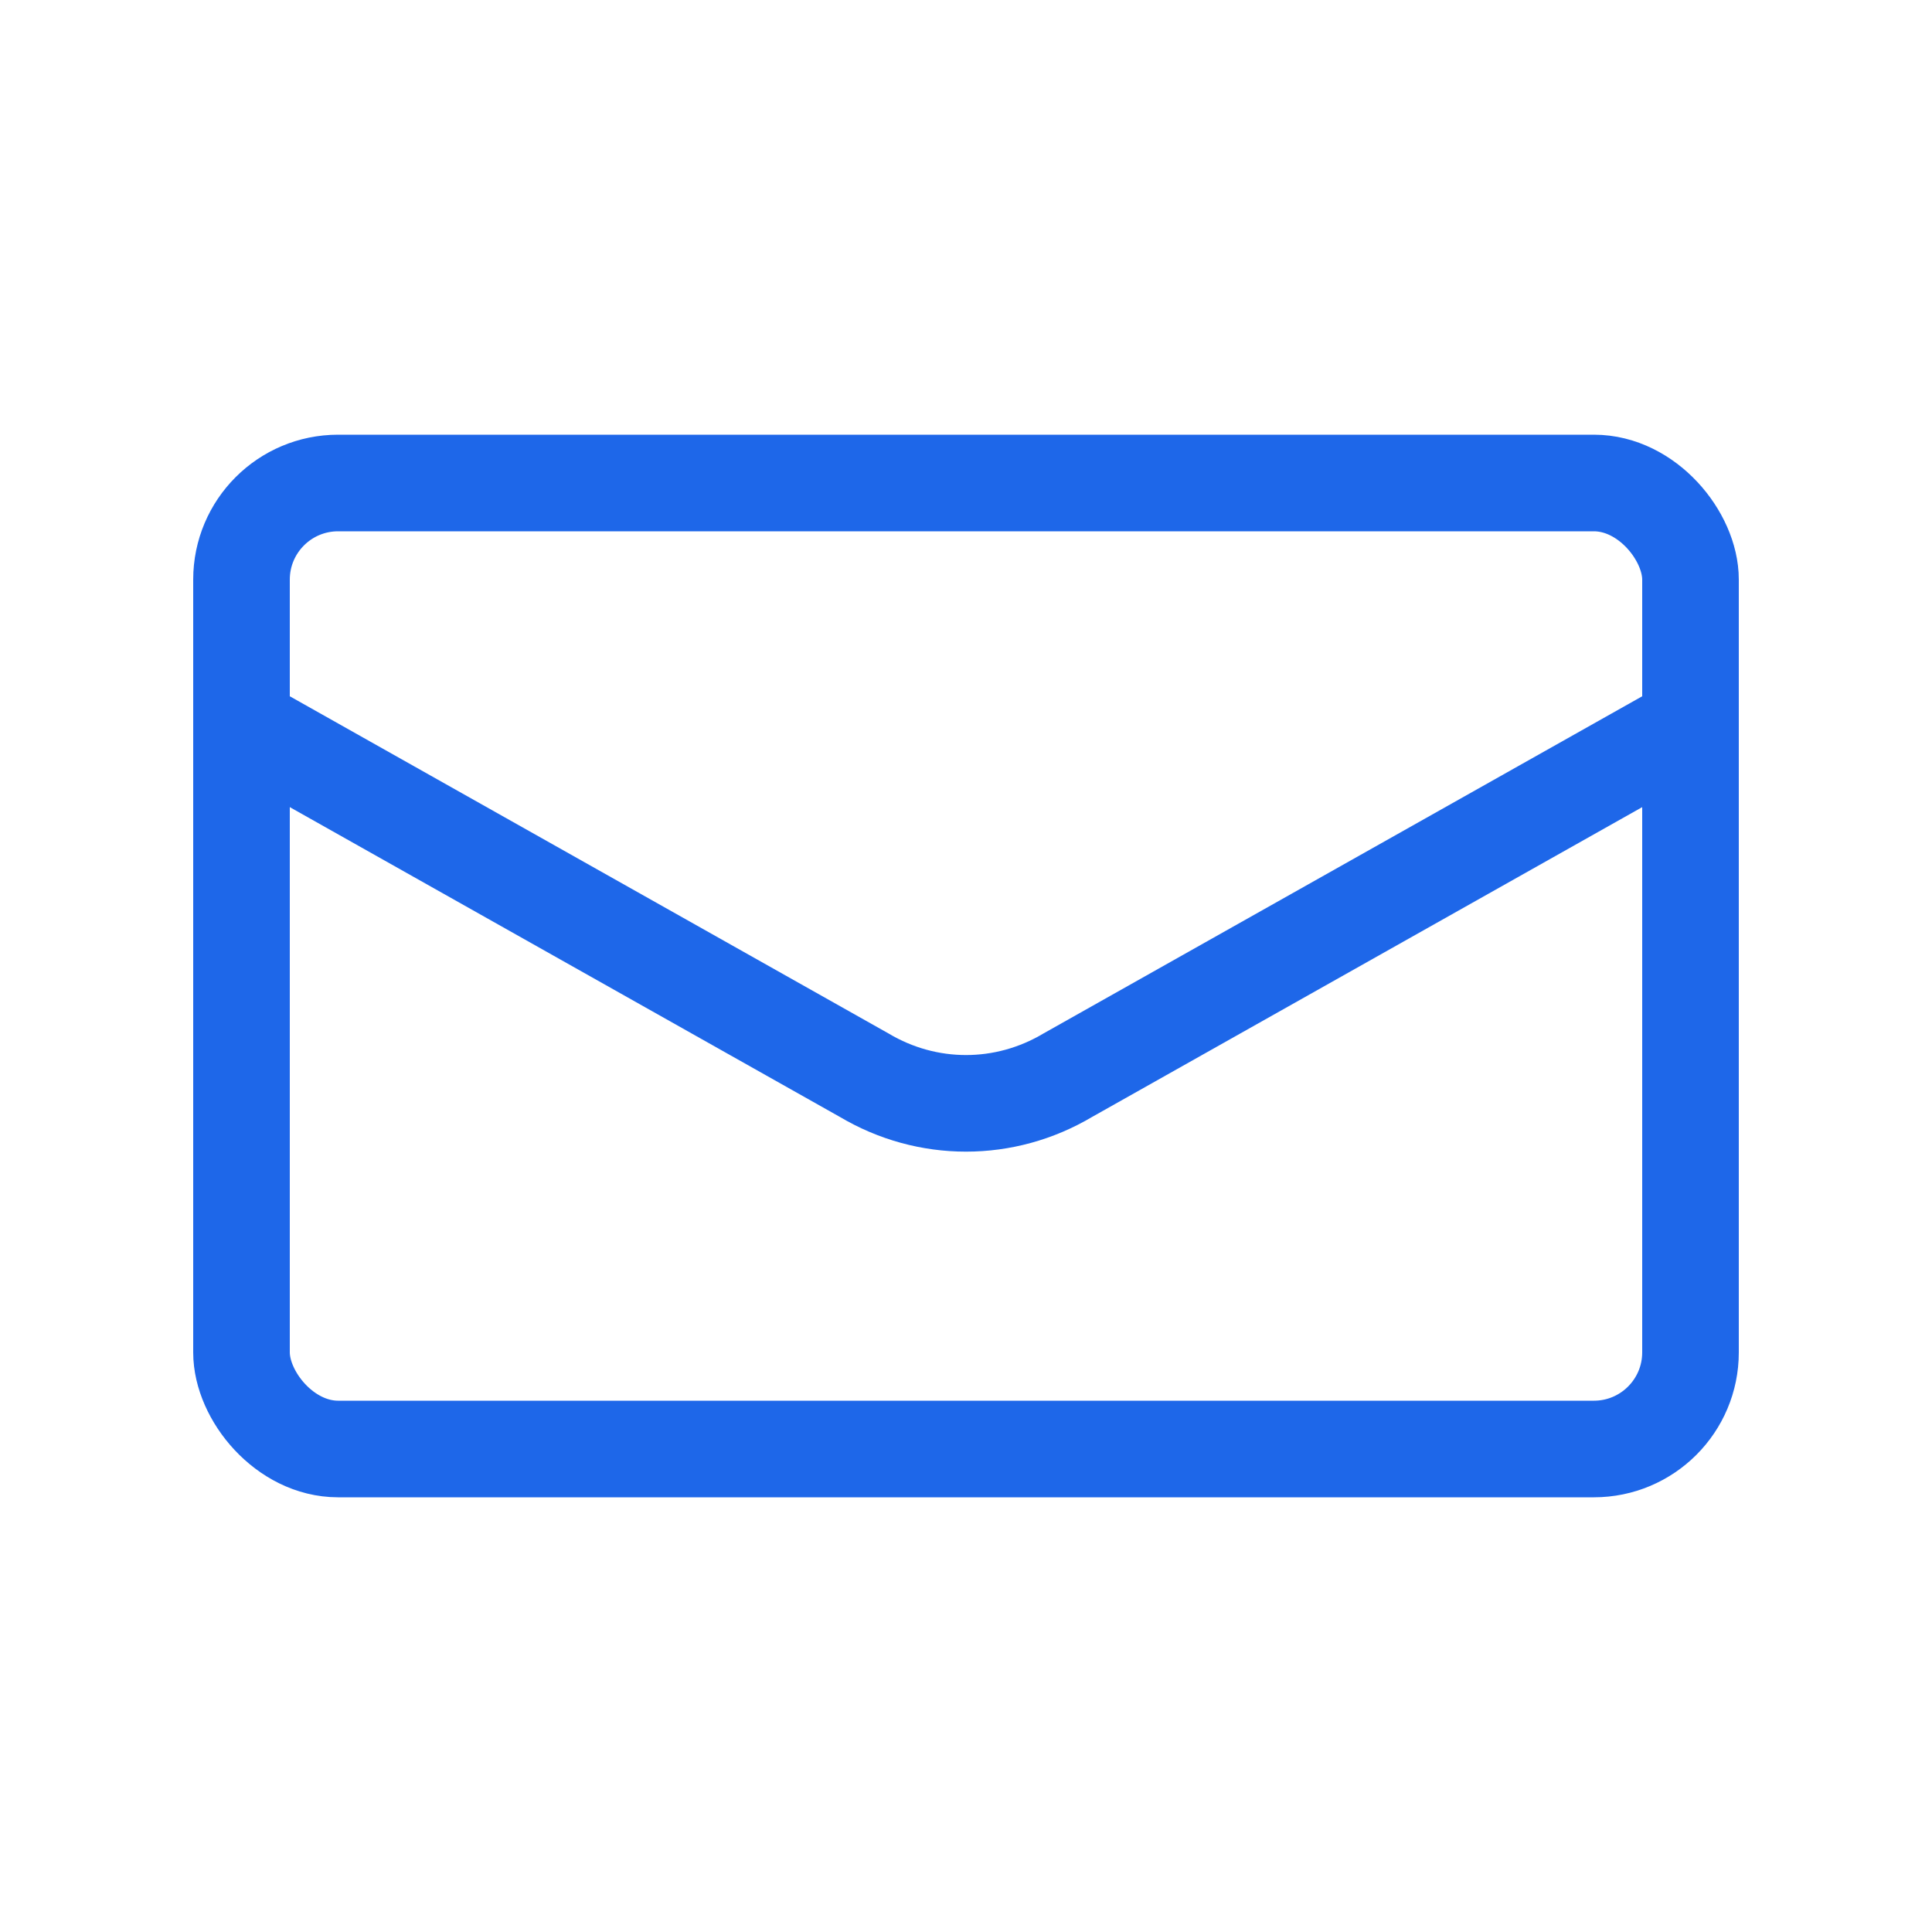
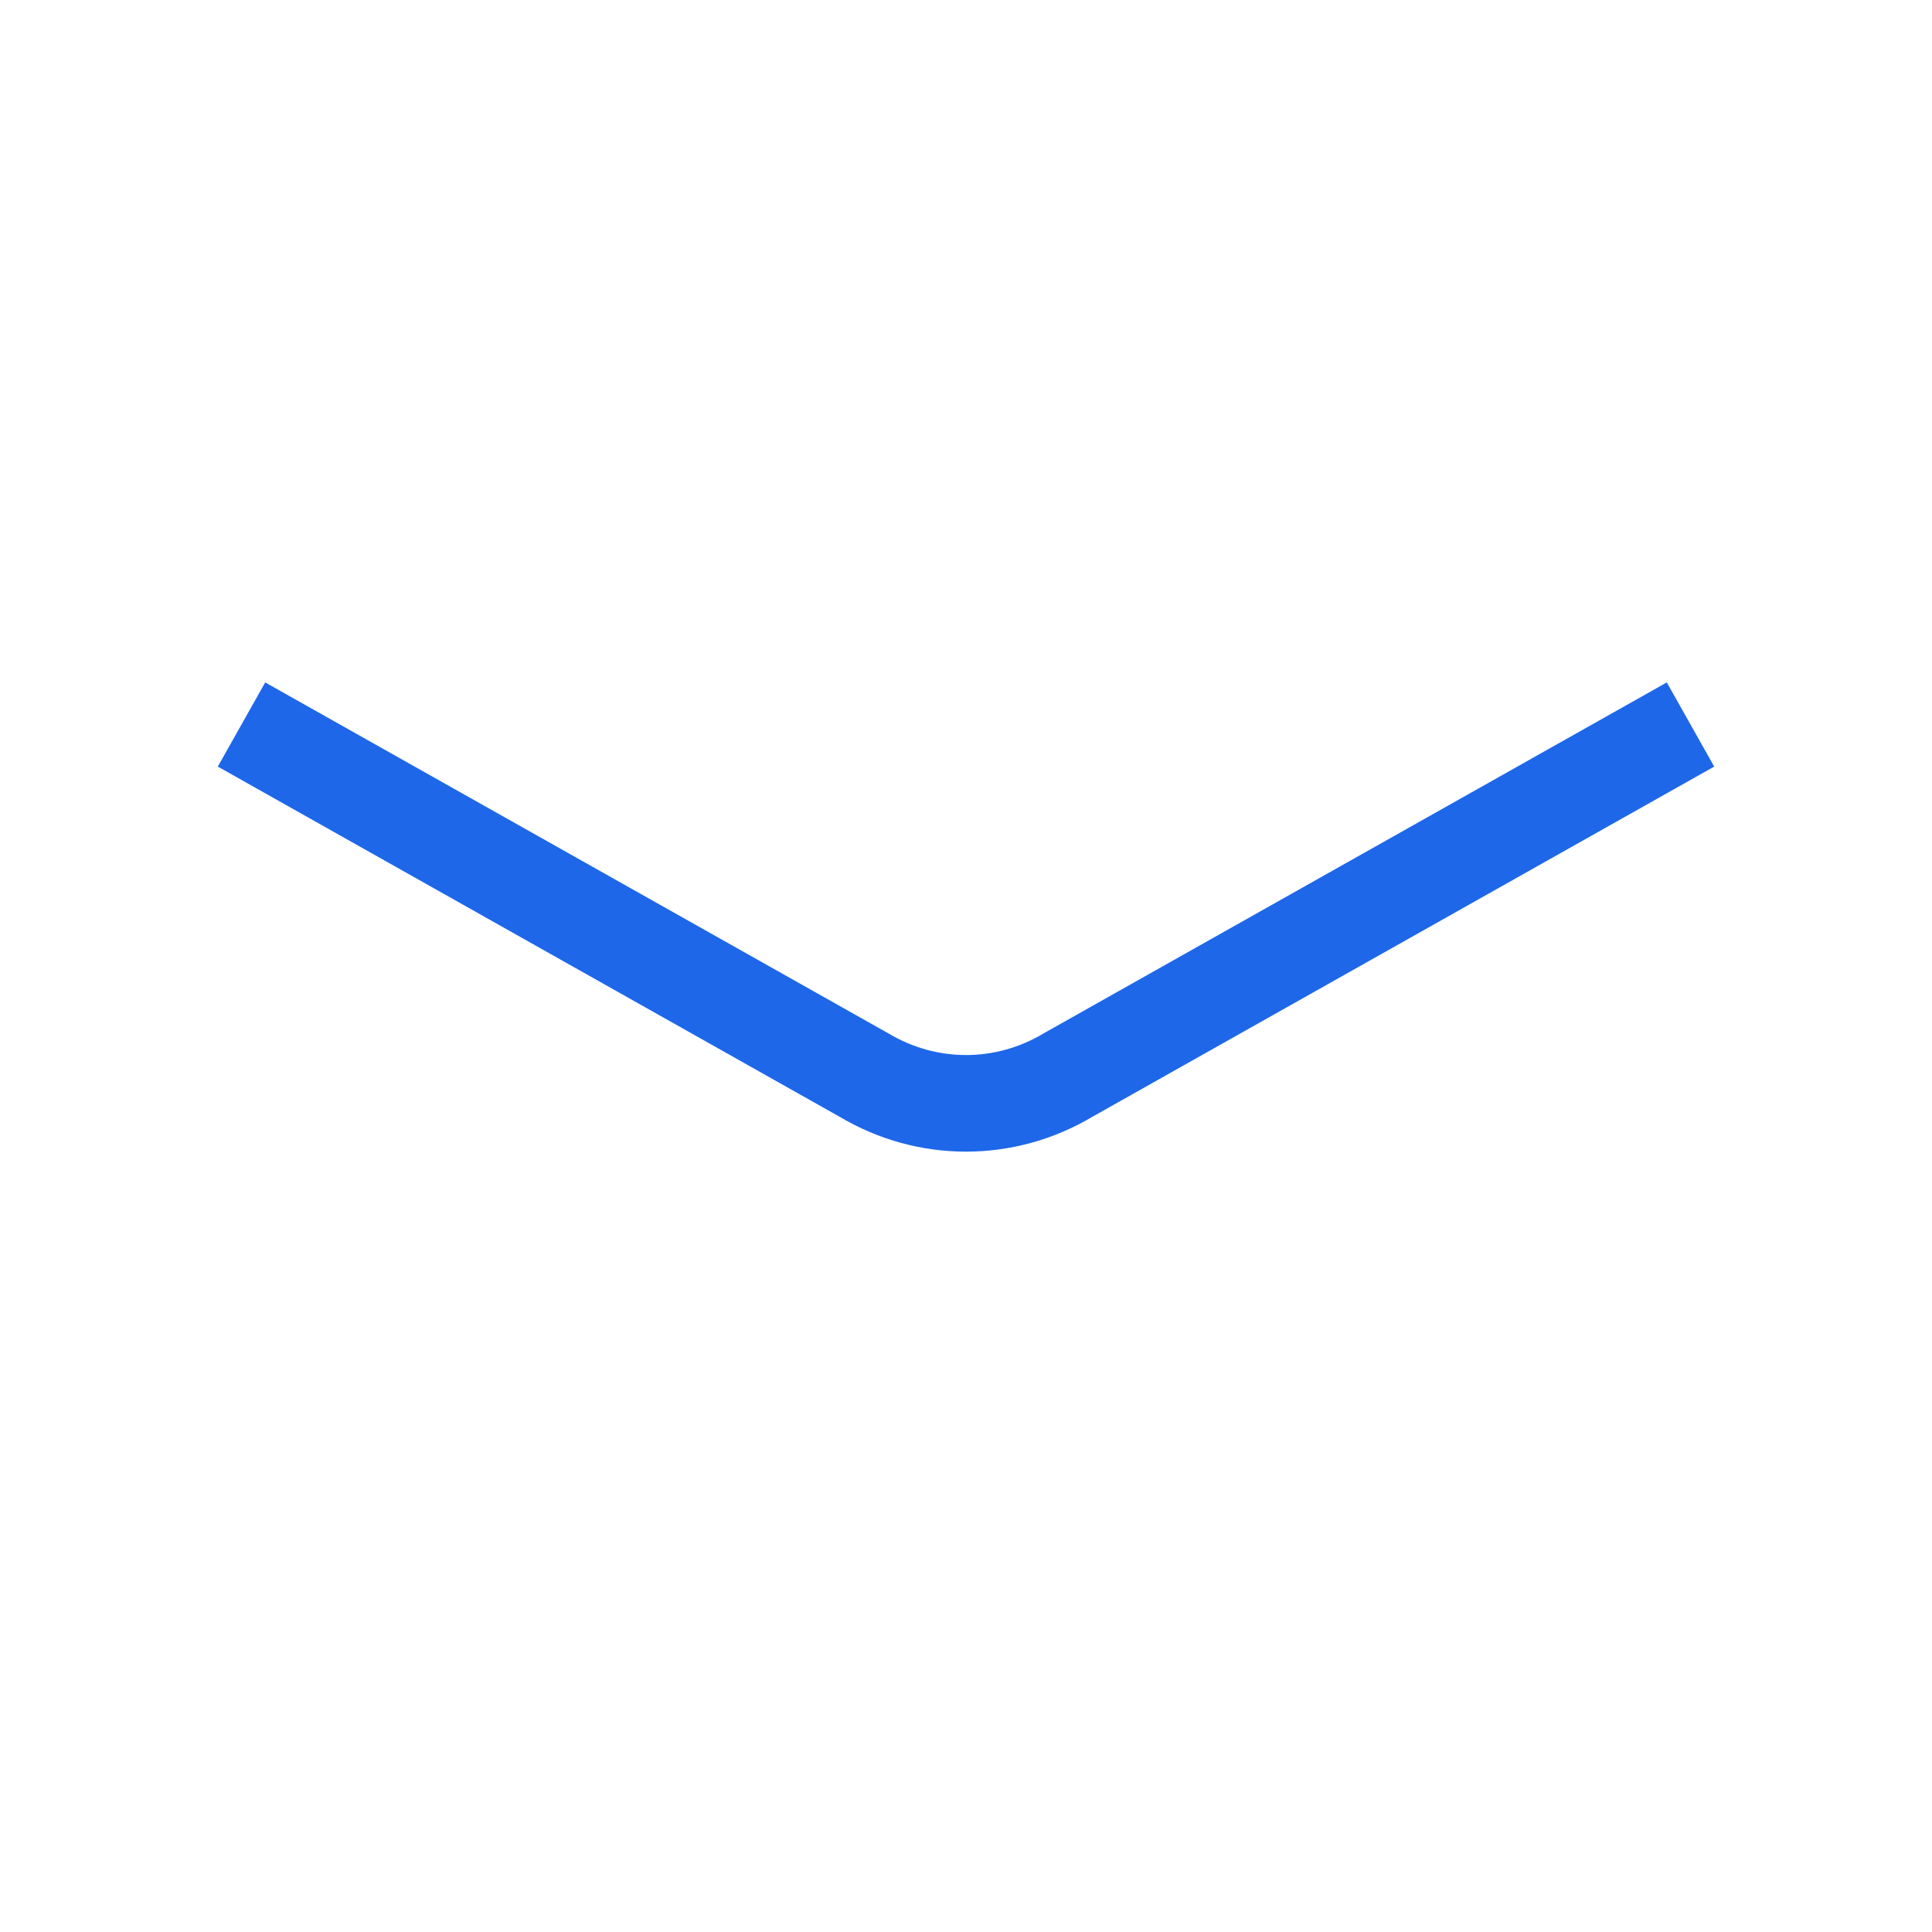
<svg xmlns="http://www.w3.org/2000/svg" width="40" height="40" viewBox="0 0 40 40" fill="none">
-   <rect x="5" y="10" width="30" height="20" rx="2" stroke="#1E67E9" stroke-width="2" />
  <path d="M5 15L17.891 22.26C19.199 23.038 20.801 23.038 22.109 22.26L35 15" stroke="#1E67E9" stroke-width="2" />
</svg>